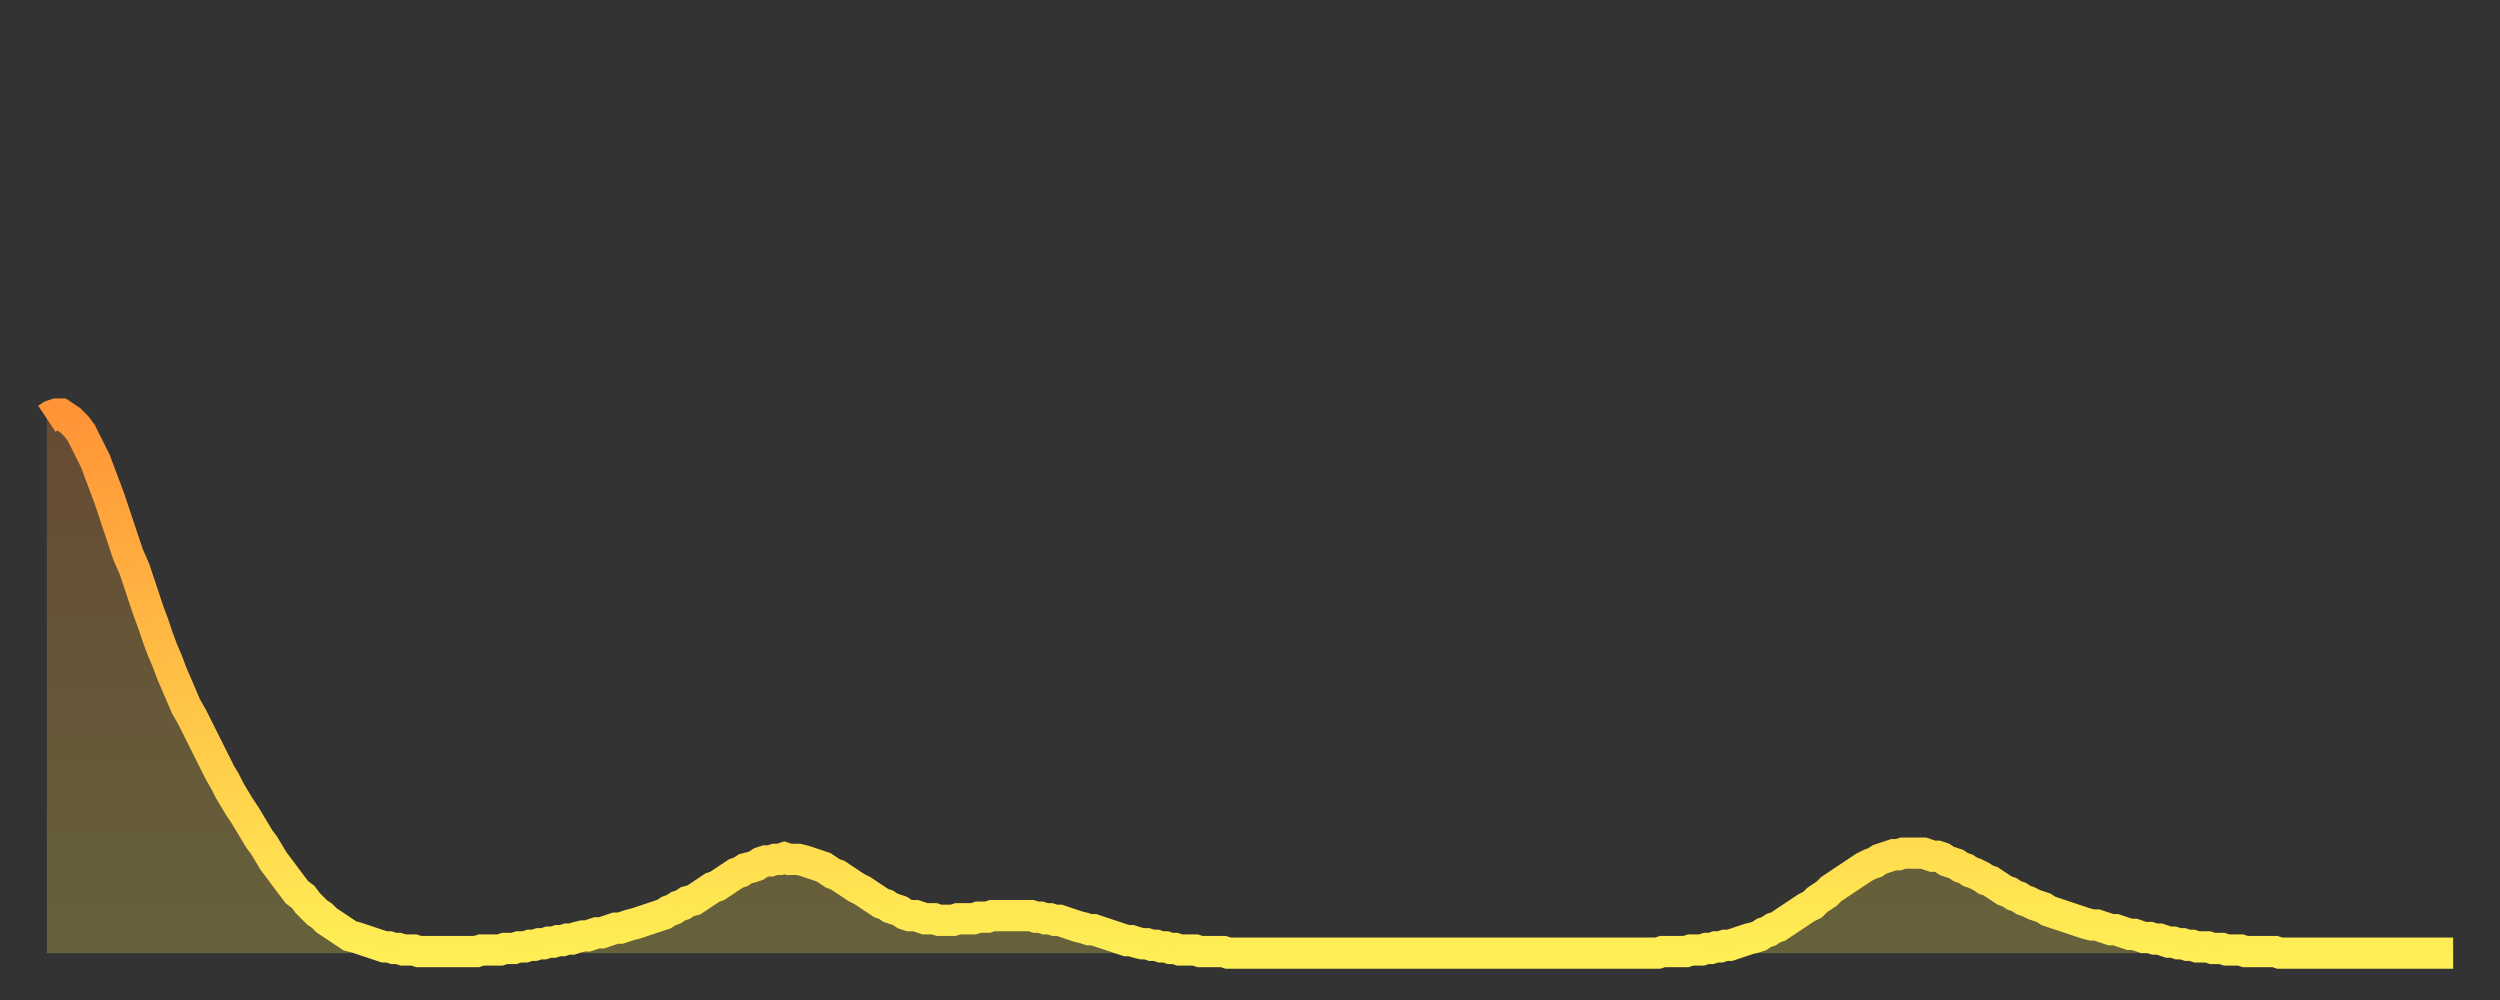
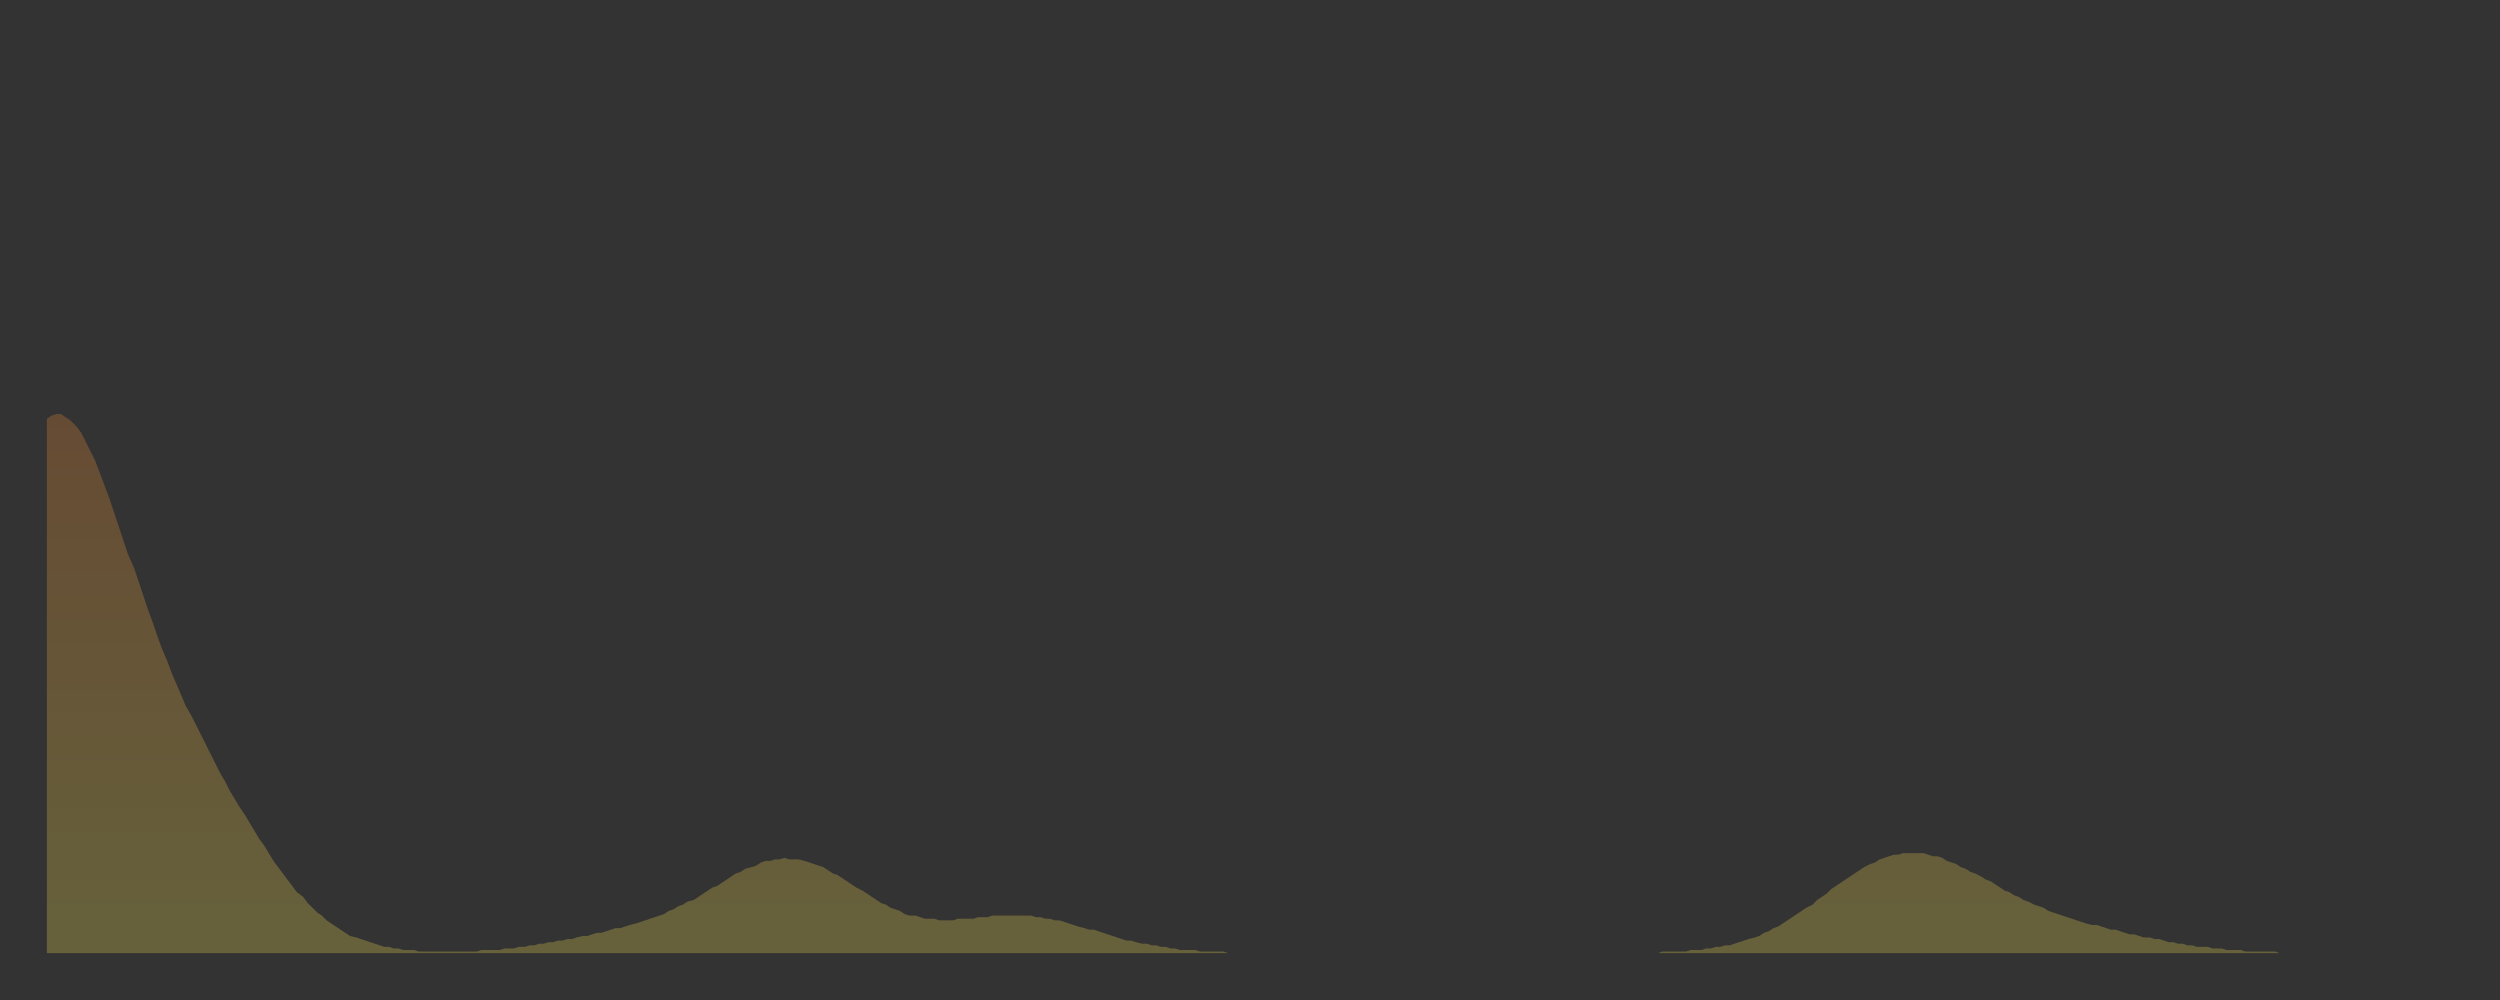
<svg xmlns="http://www.w3.org/2000/svg" baseProfile="full" height="64" version="1.1" width="160">
  <rect width="100%" height="100%" fill="#333333" stroke="none" />
  <defs>
    <linearGradient id="id289926" x1="0" x2="0" y1="0" y2="1">
      <stop offset="0%" stop-color="#ff9437" />
      <stop offset="50%" stop-color="#ffc146" />
      <stop offset="100%" stop-color="#ffee55" />
    </linearGradient>
  </defs>
  <g transform="translate(3,3)">
    <g>
-       <path d="M 0.0 23.8 L 0.3 23.6 0.6 23.5 0.9 23.5 1.2 23.7 1.5 23.9 1.9 24.3 2.2 24.7 2.5 25.3 2.8 25.9 3.1 26.5 3.4 27.3 3.7 28.1 4.0 28.9 4.3 29.8 4.6 30.7 4.9 31.6 5.2 32.5 5.6 33.4 5.9 34.3 6.2 35.2 6.5 36.1 6.8 36.9 7.1 37.8 7.4 38.6 7.7 39.3 8.0 40.1 8.3 40.8 8.6 41.5 8.9 42.2 9.3 42.9 9.6 43.5 9.9 44.1 10.2 44.7 10.5 45.3 10.8 45.9 11.1 46.5 11.4 47.0 11.7 47.6 12.0 48.1 12.3 48.6 12.7 49.2 13.0 49.7 13.3 50.2 13.6 50.7 13.9 51.1 14.2 51.6 14.5 52.1 14.8 52.5 15.1 52.9 15.4 53.3 15.7 53.7 16.0 54.1 16.4 54.4 16.7 54.8 17.0 55.1 17.3 55.4 17.6 55.6 17.9 55.9 18.2 56.1 18.5 56.3 18.8 56.5 19.1 56.7 19.4 56.9 19.8 57.0 20.1 57.1 20.4 57.2 20.7 57.3 21.0 57.4 21.3 57.5 21.6 57.6 21.9 57.6 22.2 57.7 22.5 57.7 22.8 57.8 23.1 57.8 23.5 57.8 23.8 57.9 24.1 57.9 24.4 57.9 24.7 57.9 25.0 57.9 25.3 57.9 25.6 57.9 25.9 57.9 26.2 57.9 26.5 57.9 26.8 57.9 27.2 57.9 27.5 57.9 27.8 57.8 28.1 57.8 28.4 57.8 28.7 57.8 29.0 57.8 29.3 57.7 29.6 57.7 29.9 57.7 30.2 57.6 30.6 57.6 30.9 57.5 31.2 57.5 31.5 57.4 31.8 57.4 32.1 57.3 32.4 57.3 32.7 57.2 33.0 57.2 33.3 57.1 33.6 57.1 33.9 57.0 34.3 56.9 34.6 56.9 34.9 56.8 35.2 56.7 35.5 56.7 35.8 56.6 36.1 56.5 36.4 56.4 36.7 56.4 37.0 56.3 37.3 56.2 37.7 56.1 38.0 56.0 38.3 55.9 38.6 55.8 38.9 55.7 39.2 55.6 39.5 55.5 39.8 55.3 40.1 55.2 40.4 55.0 40.7 54.9 41.0 54.7 41.4 54.6 41.7 54.4 42.0 54.2 42.3 54.0 42.6 53.8 42.9 53.7 43.2 53.5 43.5 53.3 43.8 53.1 44.1 52.9 44.4 52.8 44.7 52.6 45.1 52.5 45.4 52.4 45.7 52.2 46.0 52.1 46.3 52.1 46.6 52.0 46.9 52.0 47.2 51.9 47.5 52.0 47.8 52.0 48.1 52.0 48.5 52.1 48.8 52.2 49.1 52.3 49.4 52.4 49.7 52.5 50.0 52.7 50.3 52.9 50.6 53.0 50.9 53.2 51.2 53.4 51.5 53.6 51.8 53.8 52.2 54.0 52.5 54.2 52.8 54.4 53.1 54.6 53.4 54.8 53.7 54.9 54.0 55.1 54.3 55.2 54.6 55.3 54.9 55.5 55.2 55.6 55.6 55.6 55.9 55.7 56.2 55.8 56.5 55.8 56.8 55.8 57.1 55.9 57.4 55.9 57.7 55.9 58.0 55.9 58.3 55.8 58.6 55.8 58.9 55.8 59.3 55.8 59.6 55.7 59.9 55.7 60.2 55.7 60.5 55.6 60.8 55.6 61.1 55.6 61.4 55.6 61.7 55.6 62.0 55.6 62.3 55.6 62.6 55.6 63.0 55.6 63.3 55.7 63.6 55.7 63.9 55.8 64.2 55.8 64.5 55.9 64.8 55.9 65.1 56.0 65.4 56.1 65.7 56.2 66.0 56.3 66.4 56.4 66.7 56.5 67.0 56.5 67.3 56.6 67.6 56.7 67.9 56.8 68.2 56.9 68.5 57.0 68.8 57.1 69.1 57.2 69.4 57.2 69.7 57.3 70.1 57.4 70.4 57.4 70.7 57.5 71.0 57.5 71.3 57.6 71.6 57.6 71.9 57.7 72.2 57.7 72.5 57.8 72.8 57.8 73.1 57.8 73.5 57.8 73.8 57.9 74.1 57.9 74.4 57.9 74.7 57.9 75.0 57.9 75.3 57.9 75.6 58.0 75.9 58.0 76.2 58.0 76.5 58.0 76.8 58.0 77.2 58.0 77.5 58.0 77.8 58.0 78.1 58.0 78.4 58.0 78.7 58.0 79.0 58.0 79.3 58.0 79.6 58.0 79.9 58.0 80.2 58.0 80.5 58.0 80.9 58.0 81.2 58.0 81.5 58.0 81.8 58.0 82.1 58.0 82.4 58.0 82.7 58.0 83.0 58.0 83.3 58.0 83.6 58.0 83.9 58.0 84.3 58.0 84.6 58.0 84.9 58.0 85.2 58.0 85.5 58.0 85.8 58.0 86.1 58.0 86.4 58.0 86.7 58.0 87.0 58.0 87.3 58.0 87.6 58.0 88.0 58.0 88.3 58.0 88.6 58.0 88.9 58.0 89.2 58.0 89.5 58.0 89.8 58.0 90.1 58.0 90.4 58.0 90.7 58.0 91.0 58.0 91.4 58.0 91.7 58.0 92.0 58.0 92.3 58.0 92.6 58.0 92.9 58.0 93.2 58.0 93.5 58.0 93.8 58.0 94.1 58.0 94.4 58.0 94.7 58.0 95.1 58.0 95.4 58.0 95.7 58.0 96.0 58.0 96.3 58.0 96.6 58.0 96.9 58.0 97.2 58.0 97.5 58.0 97.8 58.0 98.1 58.0 98.4 58.0 98.8 58.0 99.1 58.0 99.4 58.0 99.7 58.0 100.0 58.0 100.3 58.0 100.6 58.0 100.9 58.0 101.2 58.0 101.5 58.0 101.8 58.0 102.2 58.0 102.5 58.0 102.8 58.0 103.1 58.0 103.4 57.9 103.7 57.9 104.0 57.9 104.3 57.9 104.6 57.9 104.9 57.9 105.2 57.8 105.5 57.8 105.9 57.8 106.2 57.7 106.5 57.7 106.8 57.6 107.1 57.6 107.4 57.5 107.7 57.5 108.0 57.4 108.3 57.3 108.6 57.2 108.9 57.1 109.3 57.0 109.6 56.9 109.9 56.7 110.2 56.6 110.5 56.4 110.8 56.3 111.1 56.1 111.4 55.9 111.7 55.7 112.0 55.5 112.3 55.3 112.6 55.1 113.0 54.9 113.3 54.6 113.6 54.4 113.9 54.2 114.2 53.9 114.5 53.7 114.8 53.5 115.1 53.3 115.4 53.1 115.7 52.9 116.0 52.7 116.3 52.5 116.7 52.3 117.0 52.2 117.3 52.0 117.6 51.9 117.9 51.8 118.2 51.7 118.5 51.7 118.8 51.6 119.1 51.6 119.4 51.6 119.7 51.6 120.1 51.6 120.4 51.7 120.7 51.8 121.0 51.8 121.3 51.9 121.6 52.1 121.9 52.2 122.2 52.3 122.5 52.5 122.8 52.6 123.1 52.8 123.4 52.9 123.8 53.1 124.1 53.3 124.4 53.4 124.7 53.6 125.0 53.8 125.3 54.0 125.6 54.1 125.9 54.3 126.2 54.4 126.5 54.6 126.8 54.7 127.2 54.9 127.5 55.0 127.8 55.1 128.1 55.3 128.4 55.4 128.7 55.5 129.0 55.6 129.3 55.7 129.6 55.8 129.9 55.9 130.2 56.0 130.5 56.1 130.9 56.2 131.2 56.2 131.5 56.3 131.8 56.4 132.1 56.5 132.4 56.5 132.7 56.6 133.0 56.7 133.3 56.8 133.6 56.8 133.9 56.9 134.2 57.0 134.6 57.0 134.9 57.1 135.2 57.1 135.5 57.2 135.8 57.3 136.1 57.3 136.4 57.4 136.7 57.4 137.0 57.5 137.3 57.5 137.6 57.6 138.0 57.6 138.3 57.6 138.6 57.7 138.9 57.7 139.2 57.7 139.5 57.8 139.8 57.8 140.1 57.8 140.4 57.8 140.7 57.9 141.0 57.9 141.3 57.9 141.7 57.9 142.0 57.9 142.3 57.9 142.6 57.9 142.9 58.0 143.2 58.0 143.5 58.0 143.8 58.0 144.1 58.0 144.4 58.0 144.7 58.0 145.1 58.0 145.4 58.0 145.7 58.0 146.0 58.0 146.3 58.0 146.6 58.0 146.9 58.0 147.2 58.0 147.5 58.0 147.8 58.0 148.1 58.0 148.4 58.0 148.8 58.0 149.1 58.0 149.4 58.0 149.7 58.0 150.0 58.0 150.3 58.0 150.6 58.0 150.9 58.0 151.2 58.0 151.5 58.0 151.8 58.0 152.1 58.0 152.5 58.0 152.8 58.0 153.1 58.0 153.4 58.0 153.7 58.0 154.0 58.0" fill="none" id="graph-curve" opacity="1" stroke="url(#id289926)" stroke-width="2" />
      <path d="M 0 58 L 0.0 23.8 0.3 23.6 0.6 23.5 0.9 23.5 1.2 23.7 1.5 23.9 1.9 24.3 2.2 24.7 2.5 25.3 2.8 25.9 3.1 26.5 3.4 27.3 3.7 28.1 4.0 28.9 4.3 29.8 4.6 30.7 4.9 31.6 5.2 32.5 5.6 33.4 5.9 34.3 6.2 35.2 6.5 36.1 6.8 36.9 7.1 37.8 7.4 38.6 7.7 39.3 8.0 40.1 8.3 40.8 8.6 41.5 8.9 42.2 9.3 42.9 9.6 43.5 9.9 44.1 10.2 44.7 10.5 45.3 10.8 45.9 11.1 46.5 11.4 47.0 11.7 47.6 12.0 48.1 12.3 48.6 12.7 49.2 13.0 49.7 13.3 50.2 13.6 50.7 13.9 51.1 14.2 51.6 14.5 52.1 14.8 52.5 15.1 52.9 15.4 53.3 15.7 53.7 16.0 54.1 16.4 54.4 16.7 54.8 17.0 55.1 17.3 55.4 17.6 55.6 17.9 55.9 18.2 56.1 18.5 56.3 18.8 56.5 19.1 56.7 19.4 56.9 19.8 57.0 20.1 57.1 20.4 57.2 20.7 57.3 21.0 57.4 21.3 57.5 21.6 57.6 21.9 57.6 22.2 57.7 22.5 57.7 22.8 57.8 23.1 57.8 23.5 57.8 23.8 57.9 24.1 57.9 24.4 57.9 24.7 57.9 25.0 57.9 25.3 57.9 25.6 57.9 25.9 57.9 26.2 57.9 26.5 57.9 26.8 57.9 27.2 57.9 27.5 57.9 27.8 57.8 28.1 57.8 28.4 57.8 28.7 57.8 29.0 57.8 29.3 57.7 29.6 57.7 29.9 57.7 30.2 57.6 30.6 57.6 30.9 57.5 31.2 57.5 31.5 57.4 31.8 57.4 32.1 57.3 32.4 57.3 32.7 57.2 33.0 57.2 33.3 57.1 33.6 57.1 33.9 57.0 34.3 56.9 34.6 56.9 34.9 56.8 35.2 56.7 35.5 56.7 35.8 56.6 36.1 56.5 36.4 56.4 36.7 56.4 37.0 56.3 37.3 56.2 37.7 56.1 38.0 56.0 38.3 55.9 38.6 55.8 38.9 55.7 39.2 55.6 39.5 55.5 39.8 55.3 40.1 55.2 40.4 55.0 40.7 54.9 41.0 54.7 41.4 54.6 41.7 54.4 42.0 54.2 42.3 54.0 42.6 53.8 42.9 53.7 43.2 53.5 43.5 53.3 43.8 53.1 44.1 52.9 44.4 52.8 44.7 52.6 45.1 52.5 45.4 52.4 45.7 52.2 46.0 52.1 46.3 52.1 46.6 52.0 46.9 52.0 47.2 51.9 47.5 52.0 47.8 52.0 48.1 52.0 48.5 52.1 48.8 52.2 49.1 52.3 49.4 52.4 49.7 52.5 50.0 52.7 50.3 52.9 50.6 53.0 50.9 53.2 51.2 53.4 51.5 53.6 51.8 53.8 52.2 54.0 52.5 54.2 52.8 54.4 53.1 54.6 53.4 54.8 53.7 54.9 54.0 55.1 54.3 55.2 54.6 55.3 54.9 55.5 55.2 55.6 55.6 55.6 55.9 55.7 56.2 55.8 56.5 55.8 56.8 55.8 57.1 55.9 57.4 55.9 57.7 55.9 58.0 55.9 58.3 55.8 58.6 55.8 58.9 55.8 59.3 55.8 59.6 55.7 59.9 55.7 60.2 55.7 60.5 55.6 60.8 55.6 61.1 55.6 61.4 55.6 61.7 55.6 62.0 55.6 62.3 55.6 62.6 55.6 63.0 55.6 63.3 55.7 63.6 55.7 63.9 55.8 64.2 55.8 64.5 55.9 64.8 55.9 65.1 56.0 65.4 56.1 65.7 56.2 66.0 56.3 66.4 56.4 66.7 56.5 67.0 56.5 67.3 56.6 67.6 56.7 67.9 56.8 68.2 56.9 68.5 57.0 68.8 57.1 69.1 57.2 69.4 57.2 69.7 57.3 70.1 57.4 70.4 57.4 70.7 57.5 71.0 57.5 71.3 57.6 71.6 57.6 71.9 57.7 72.2 57.7 72.5 57.8 72.8 57.8 73.1 57.8 73.5 57.8 73.8 57.9 74.1 57.9 74.4 57.9 74.7 57.9 75.0 57.9 75.3 57.9 75.6 58.0 75.9 58.0 76.2 58.0 76.5 58.0 76.8 58.0 77.2 58.0 77.5 58.0 77.8 58.0 78.1 58.0 78.4 58.0 78.7 58.0 79.0 58.0 79.3 58.0 79.6 58.0 79.9 58.0 80.2 58.0 80.5 58.0 80.9 58.0 81.2 58.0 81.5 58.0 81.8 58.0 82.1 58.0 82.4 58.0 82.7 58.0 83.0 58.0 83.3 58.0 83.6 58.0 83.9 58.0 84.3 58.0 84.6 58.0 84.9 58.0 85.2 58.0 85.5 58.0 85.8 58.0 86.1 58.0 86.4 58.0 86.7 58.0 87.0 58.0 87.3 58.0 87.6 58.0 88.0 58.0 88.3 58.0 88.6 58.0 88.9 58.0 89.2 58.0 89.5 58.0 89.8 58.0 90.1 58.0 90.4 58.0 90.7 58.0 91.0 58.0 91.4 58.0 91.7 58.0 92.0 58.0 92.3 58.0 92.6 58.0 92.9 58.0 93.2 58.0 93.5 58.0 93.8 58.0 94.1 58.0 94.4 58.0 94.7 58.0 95.1 58.0 95.4 58.0 95.7 58.0 96.0 58.0 96.3 58.0 96.6 58.0 96.9 58.0 97.2 58.0 97.5 58.0 97.8 58.0 98.1 58.0 98.4 58.0 98.8 58.0 99.1 58.0 99.4 58.0 99.7 58.0 100.0 58.0 100.3 58.0 100.6 58.0 100.9 58.0 101.2 58.0 101.5 58.0 101.8 58.0 102.2 58.0 102.5 58.0 102.8 58.0 103.1 58.0 103.4 57.9 103.7 57.9 104.0 57.9 104.3 57.9 104.6 57.9 104.9 57.9 105.2 57.8 105.5 57.8 105.9 57.8 106.2 57.7 106.5 57.7 106.8 57.6 107.1 57.6 107.4 57.5 107.7 57.5 108.0 57.4 108.3 57.3 108.6 57.2 108.9 57.1 109.3 57.0 109.6 56.9 109.9 56.7 110.2 56.6 110.5 56.4 110.8 56.3 111.1 56.1 111.4 55.9 111.7 55.7 112.0 55.5 112.3 55.3 112.6 55.1 113.0 54.9 113.3 54.6 113.6 54.4 113.9 54.2 114.2 53.9 114.5 53.7 114.8 53.5 115.1 53.3 115.4 53.1 115.7 52.9 116.0 52.7 116.3 52.5 116.7 52.3 117.0 52.2 117.3 52.0 117.6 51.9 117.9 51.8 118.2 51.7 118.5 51.7 118.8 51.6 119.1 51.6 119.4 51.6 119.7 51.6 120.1 51.6 120.4 51.7 120.7 51.8 121.0 51.8 121.3 51.9 121.6 52.1 121.9 52.2 122.2 52.3 122.5 52.5 122.8 52.6 123.1 52.8 123.4 52.9 123.8 53.1 124.1 53.3 124.4 53.4 124.7 53.6 125.0 53.8 125.3 54.0 125.6 54.1 125.9 54.3 126.2 54.4 126.5 54.6 126.8 54.7 127.2 54.9 127.5 55.0 127.8 55.1 128.1 55.3 128.4 55.4 128.7 55.5 129.0 55.6 129.3 55.7 129.6 55.8 129.9 55.9 130.2 56.0 130.5 56.1 130.9 56.2 131.2 56.2 131.5 56.3 131.8 56.4 132.1 56.5 132.4 56.5 132.7 56.6 133.0 56.7 133.3 56.8 133.6 56.8 133.9 56.9 134.2 57.0 134.6 57.0 134.9 57.1 135.2 57.1 135.5 57.2 135.8 57.3 136.1 57.3 136.4 57.4 136.7 57.4 137.0 57.5 137.3 57.5 137.6 57.6 138.0 57.6 138.3 57.6 138.6 57.7 138.9 57.7 139.2 57.7 139.5 57.8 139.8 57.8 140.1 57.8 140.4 57.8 140.7 57.9 141.0 57.9 141.3 57.9 141.7 57.9 142.0 57.9 142.3 57.9 142.6 57.9 142.9 58.0 143.2 58.0 143.5 58.0 143.8 58.0 144.1 58.0 144.4 58.0 144.7 58.0 145.1 58.0 145.4 58.0 145.7 58.0 146.0 58.0 146.3 58.0 146.6 58.0 146.9 58.0 147.2 58.0 147.5 58.0 147.8 58.0 148.1 58.0 148.4 58.0 148.8 58.0 149.1 58.0 149.4 58.0 149.7 58.0 150.0 58.0 150.3 58.0 150.6 58.0 150.9 58.0 151.2 58.0 151.5 58.0 151.8 58.0 152.1 58.0 152.5 58.0 152.8 58.0 153.1 58.0 153.4 58.0 153.7 58.0 154.0 58.0 154 58" fill="url(#id289926)" fill-opacity=".25" id="graph-shadow" />
    </g>
  </g>
</svg>